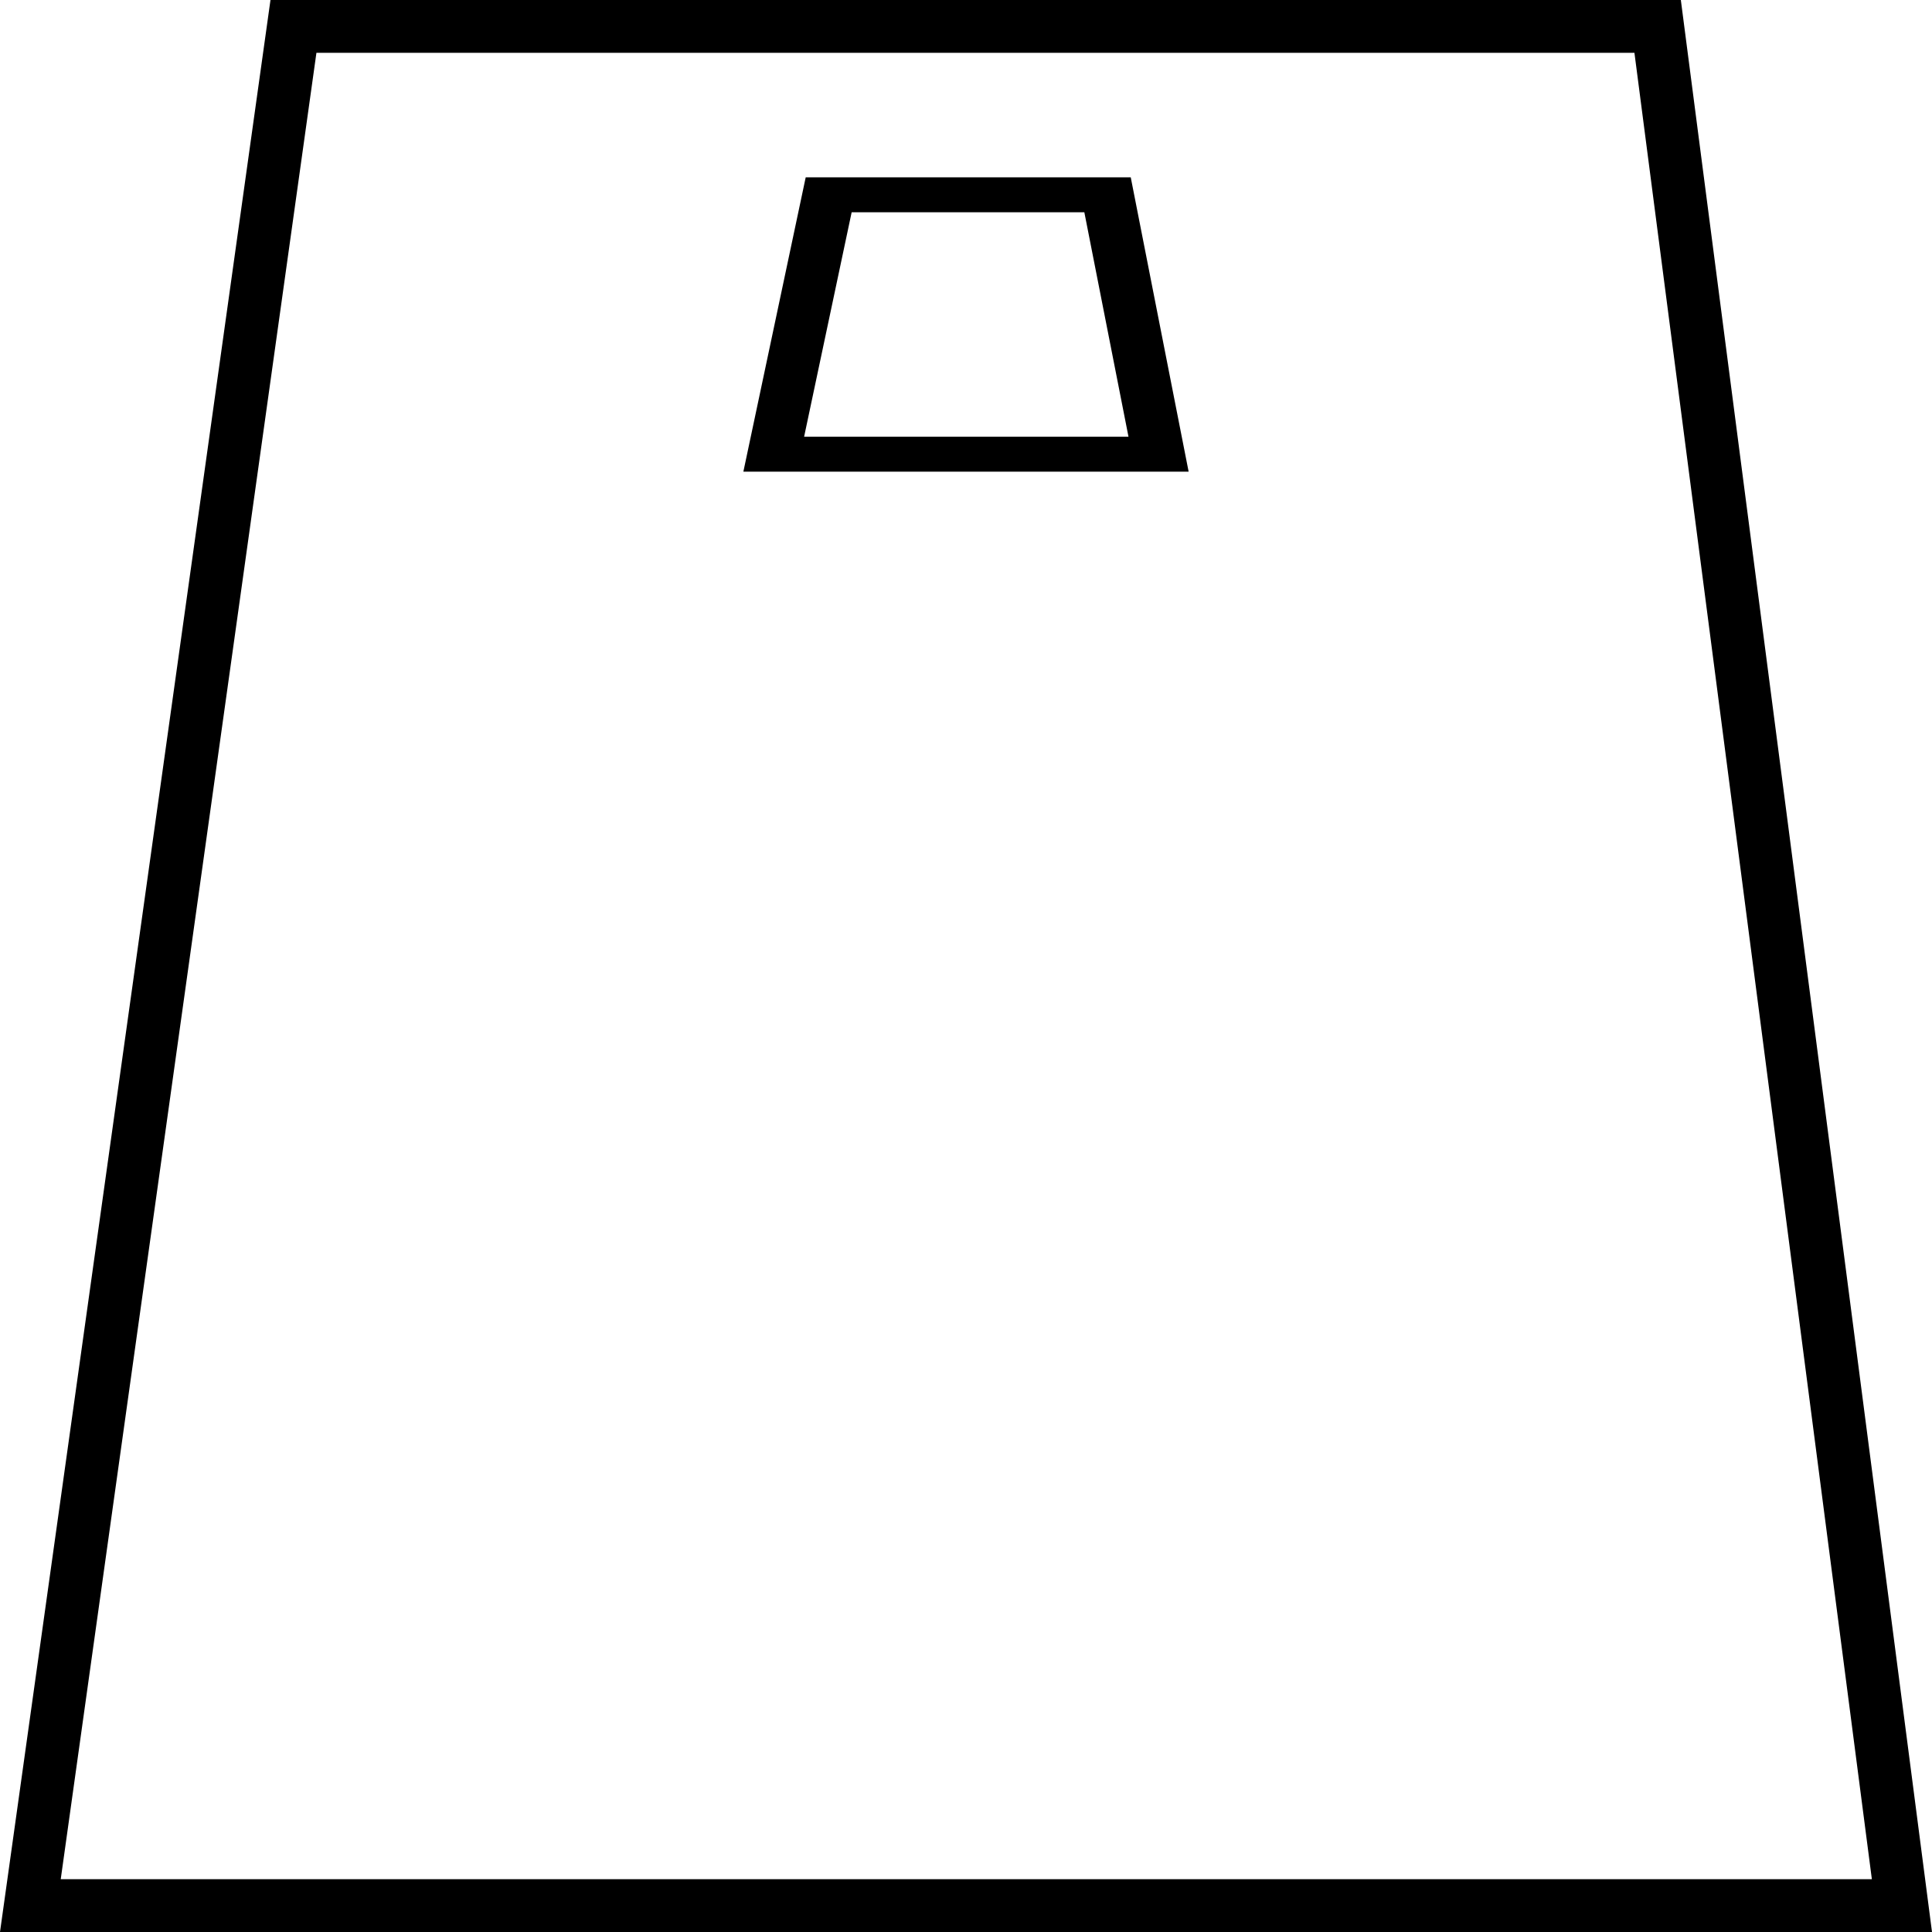
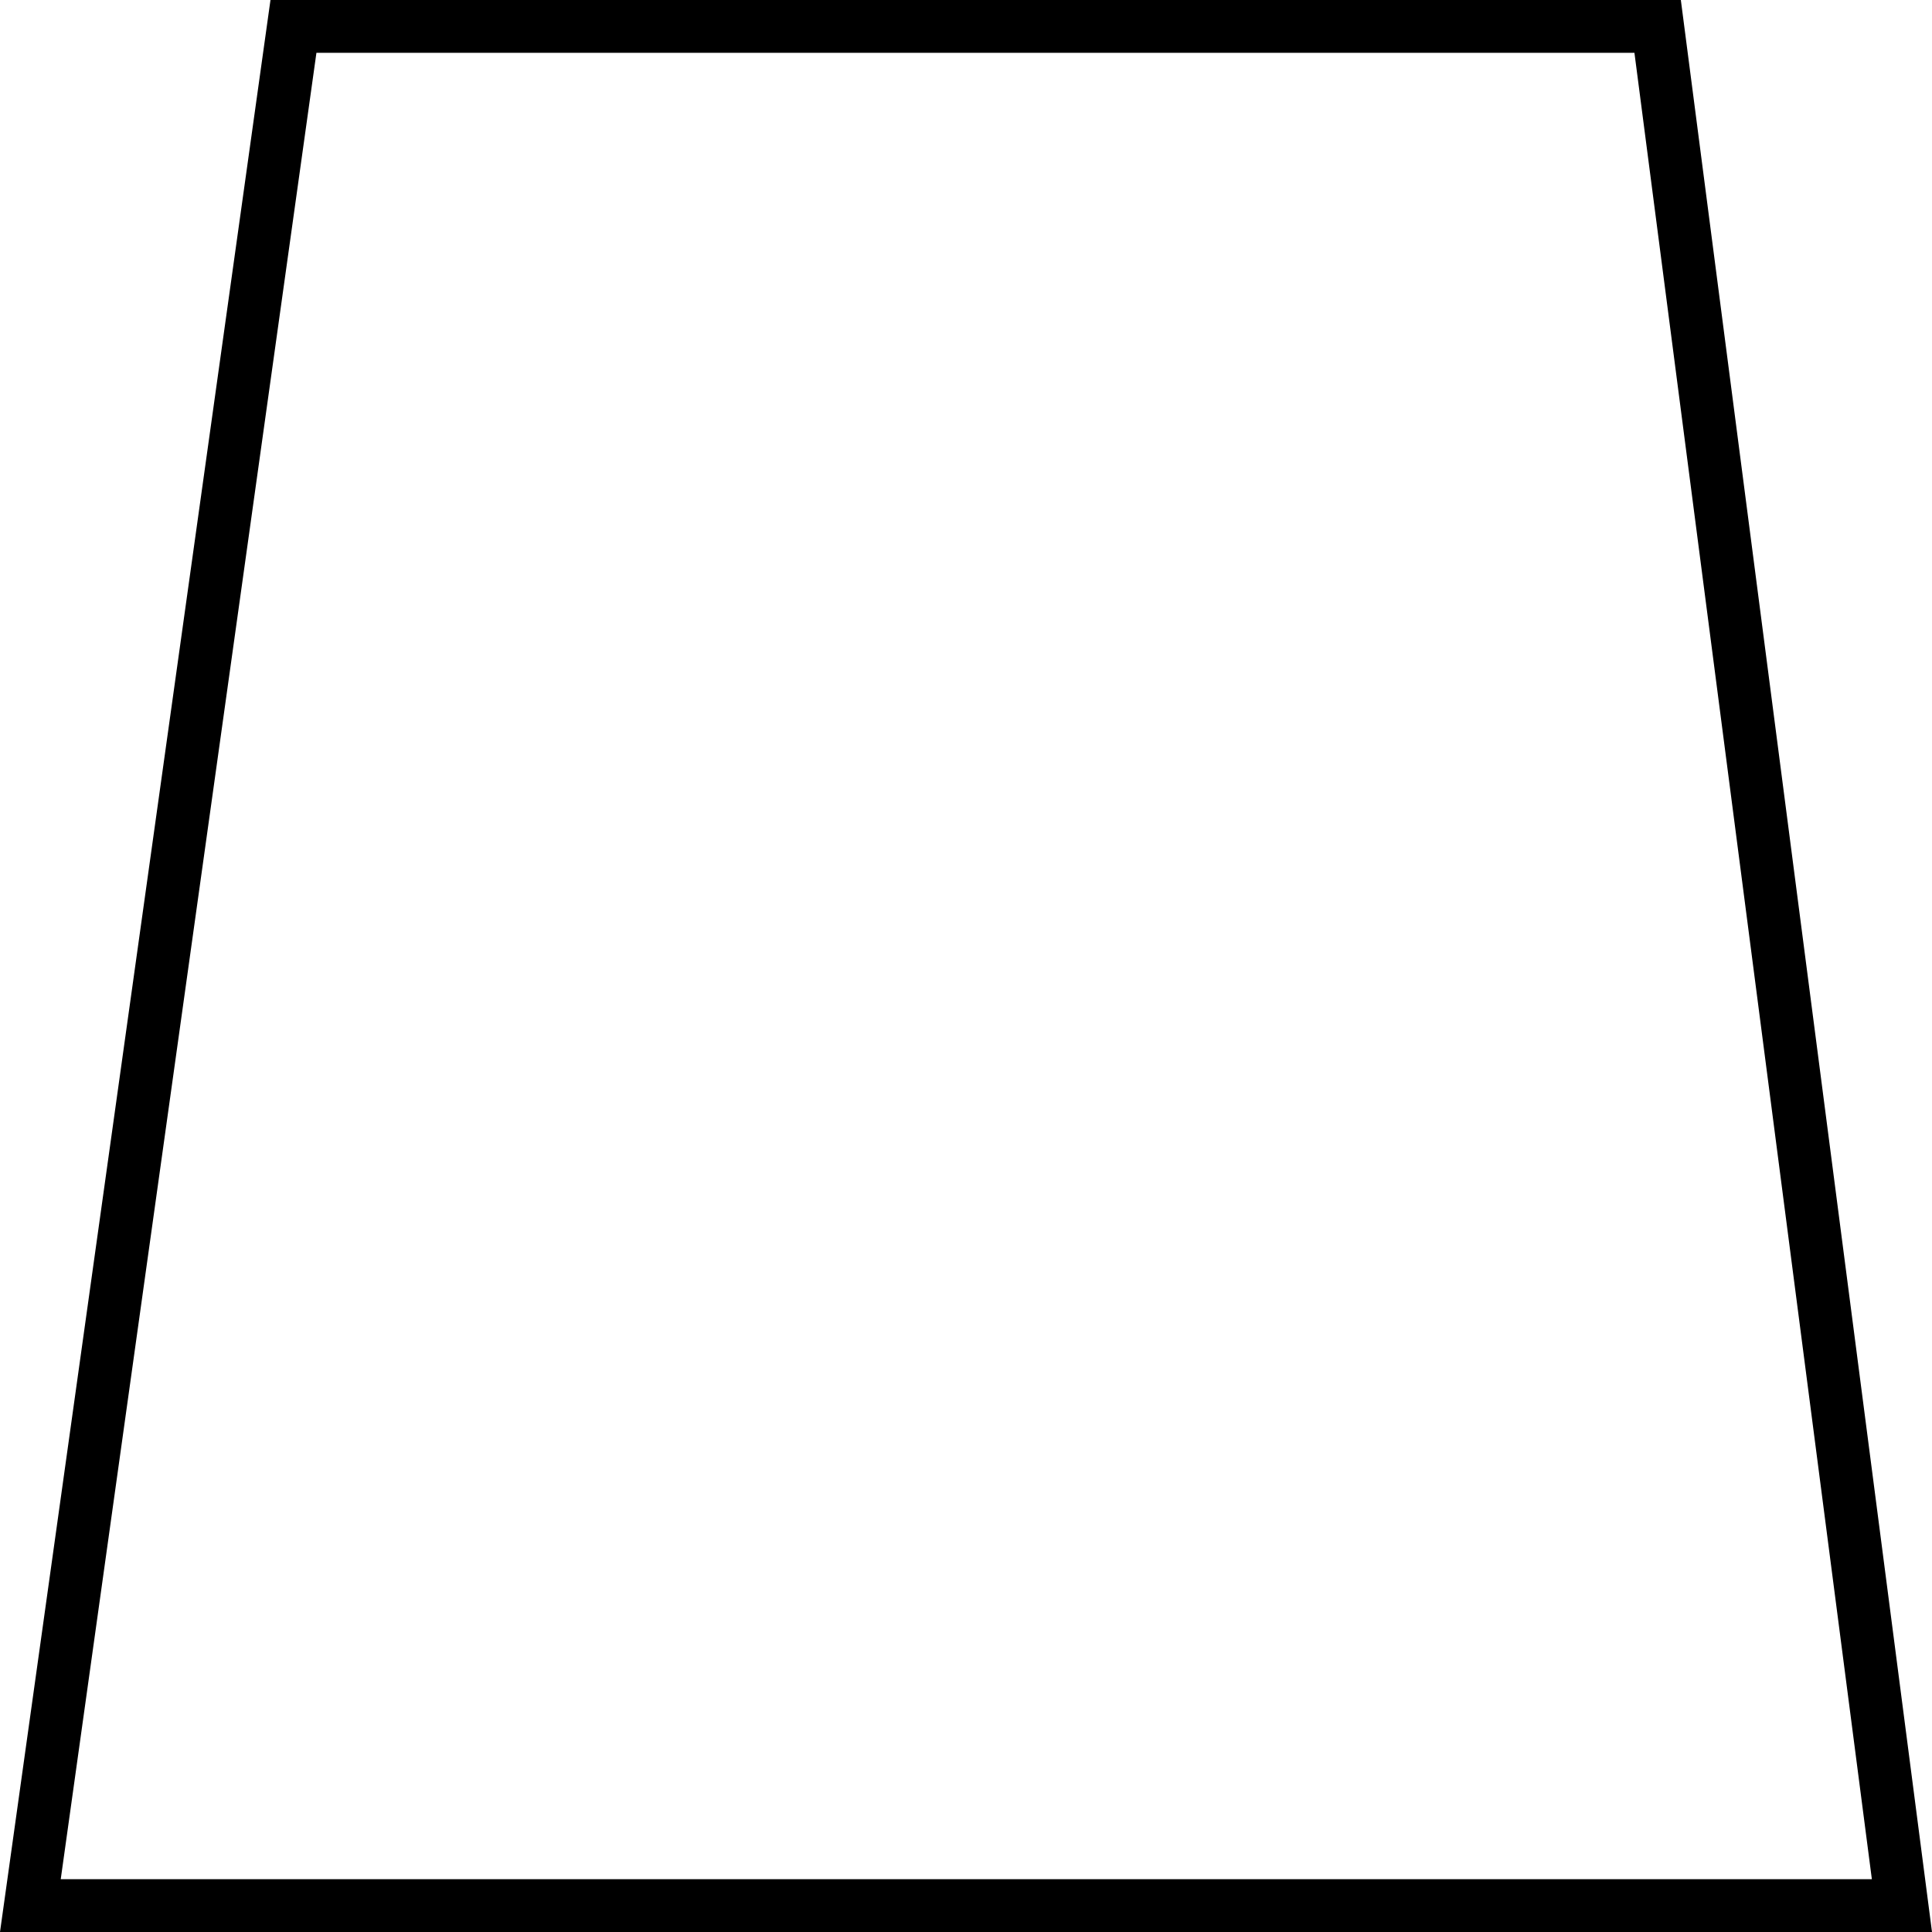
<svg xmlns="http://www.w3.org/2000/svg" width="512" height="512" viewBox="0 0 512 512" fill="none">
  <path d="M8.048 505L77.768 7H439.291L504.031 505H8.048Z" stroke="black" stroke-width="14" />
-   <path fill-rule="evenodd" clip-rule="evenodd" d="M225.697 56.254L213.097 115.746H299.062L287.362 56.254H225.697ZM299.66 47H213.52L197 125H315L307.33 86L299.66 47Z" fill="black" />
</svg>